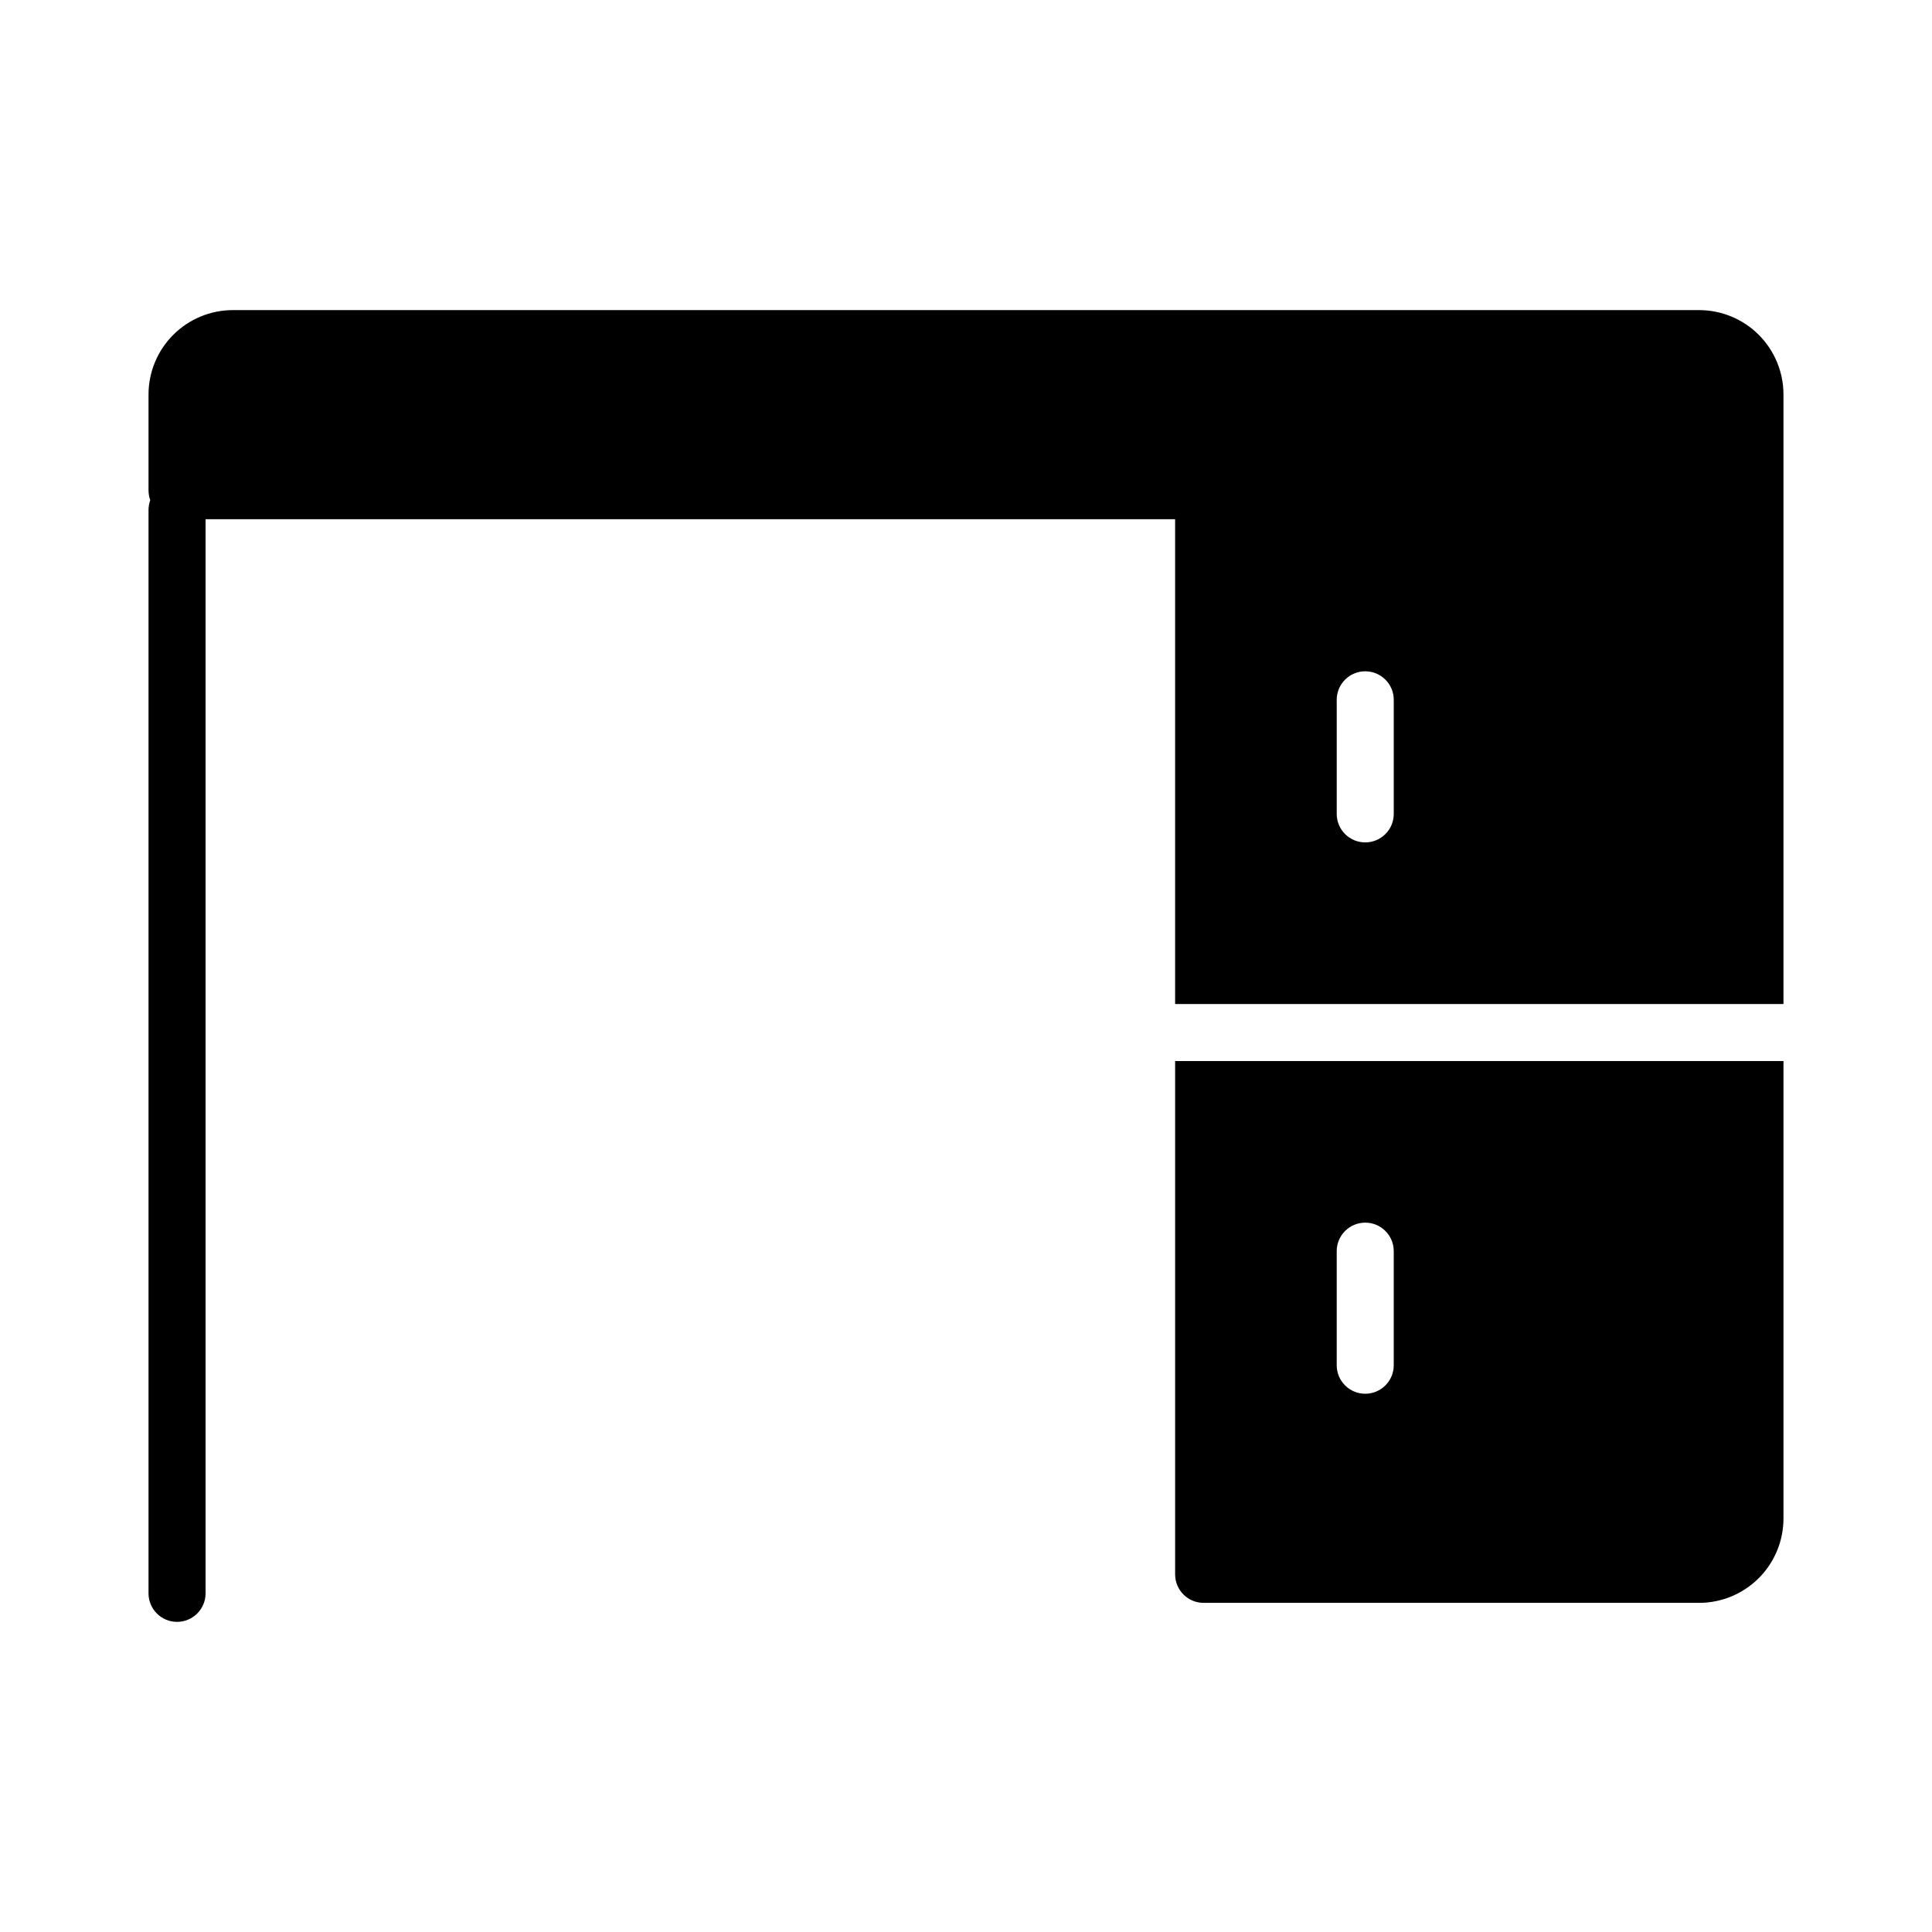
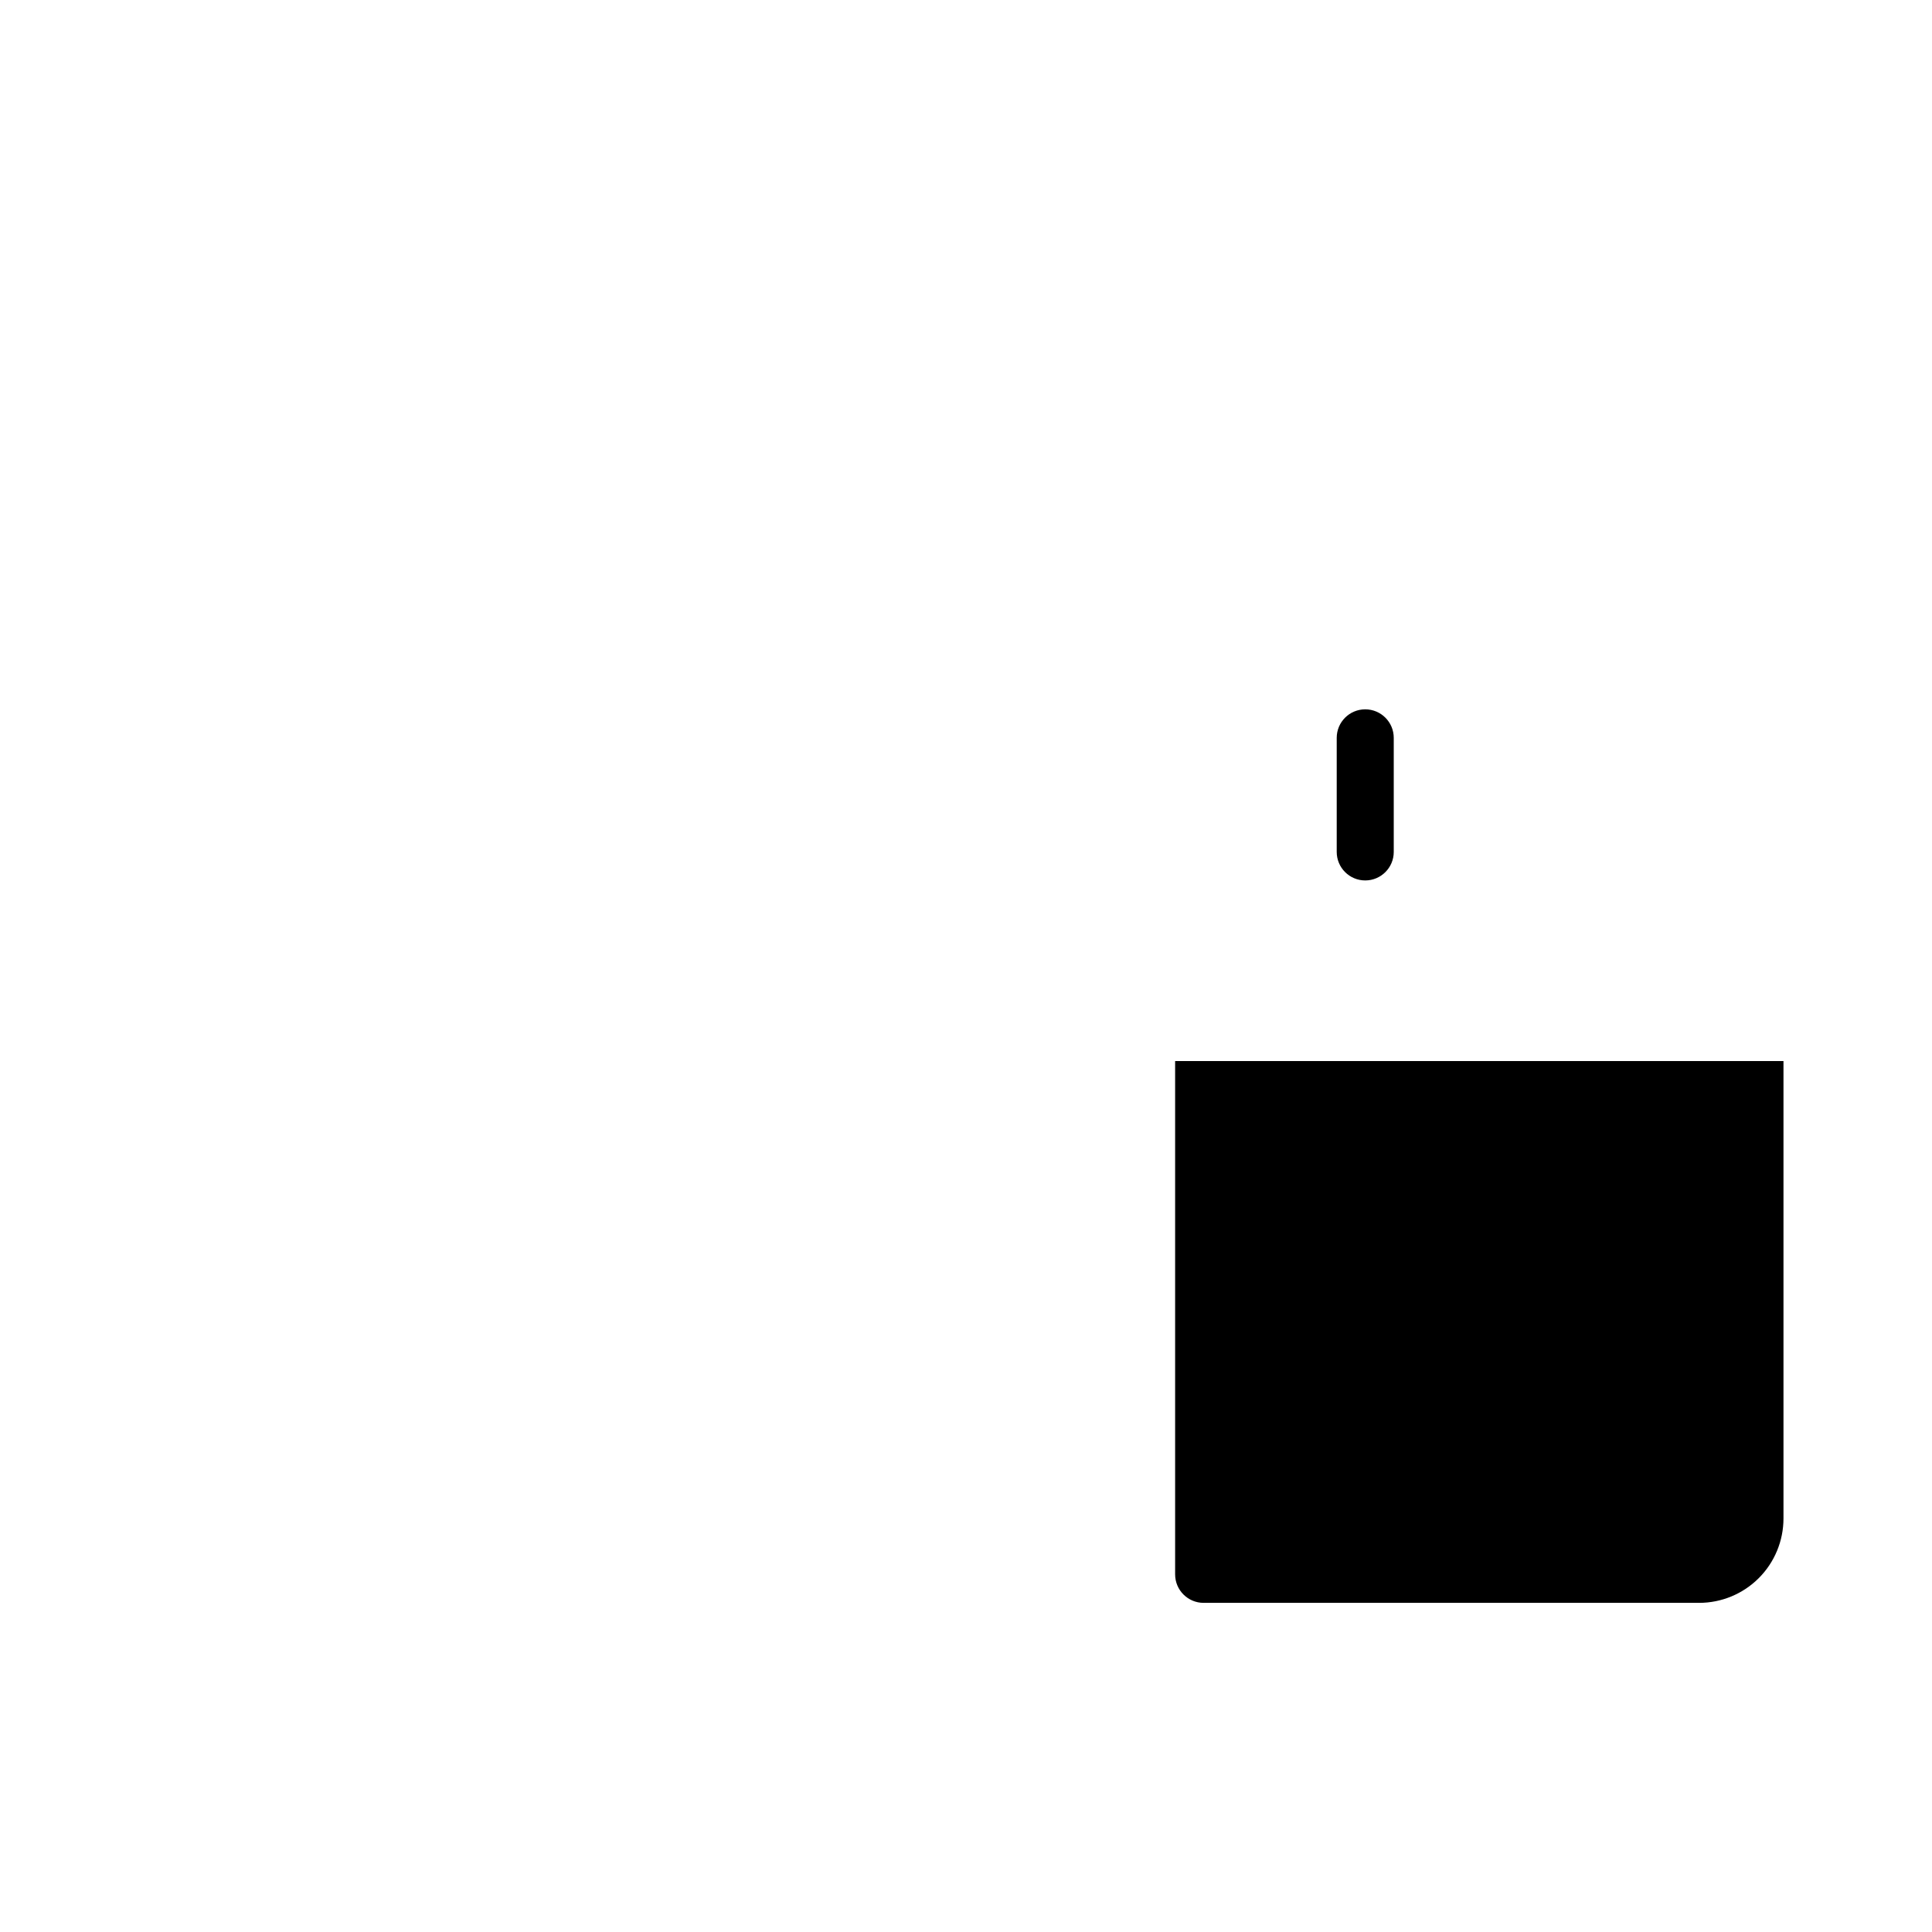
<svg xmlns="http://www.w3.org/2000/svg" fill="#000000" width="800px" height="800px" version="1.1" viewBox="144 144 512 512">
  <g>
-     <path d="m594.27 226.18h-388.54c-5.934 0-11.625 2.356-15.816 6.551-4.195 4.195-6.555 9.887-6.555 15.82v25.492c0.02 0.855 0.172 1.707 0.453 2.519-0.281 0.809-0.434 1.66-0.453 2.519v287.17c0 4.176 3.383 7.559 7.559 7.559 4.172 0 7.559-3.383 7.559-7.559v-284.65h256.94v128.47h161.22v-161.52c0-5.934-2.356-11.625-6.551-15.82-4.195-4.195-9.887-6.551-15.82-6.551zm-80.91 133.51c0 4.172-3.383 7.555-7.559 7.555-4.172 0-7.555-3.383-7.555-7.555v-30.23c0-4.172 3.383-7.559 7.555-7.559 4.176 0 7.559 3.387 7.559 7.559z" />
-     <path d="m455.42 561.22c0 4.172 3.383 7.555 7.559 7.555h131.29c5.934 0 11.625-2.356 15.82-6.551 4.195-4.195 6.551-9.883 6.551-15.816v-121.22h-161.22zm42.824-85.648c0-4.176 3.383-7.559 7.555-7.559 4.176 0 7.559 3.383 7.559 7.559v30.23-0.004c0 4.176-3.383 7.559-7.559 7.559-4.172 0-7.555-3.383-7.555-7.559z" />
+     <path d="m455.42 561.22c0 4.172 3.383 7.555 7.559 7.555h131.29c5.934 0 11.625-2.356 15.82-6.551 4.195-4.195 6.551-9.883 6.551-15.816v-121.22h-161.22m42.824-85.648c0-4.176 3.383-7.559 7.555-7.559 4.176 0 7.559 3.383 7.559 7.559v30.23-0.004c0 4.176-3.383 7.559-7.559 7.559-4.172 0-7.555-3.383-7.555-7.559z" />
  </g>
</svg>